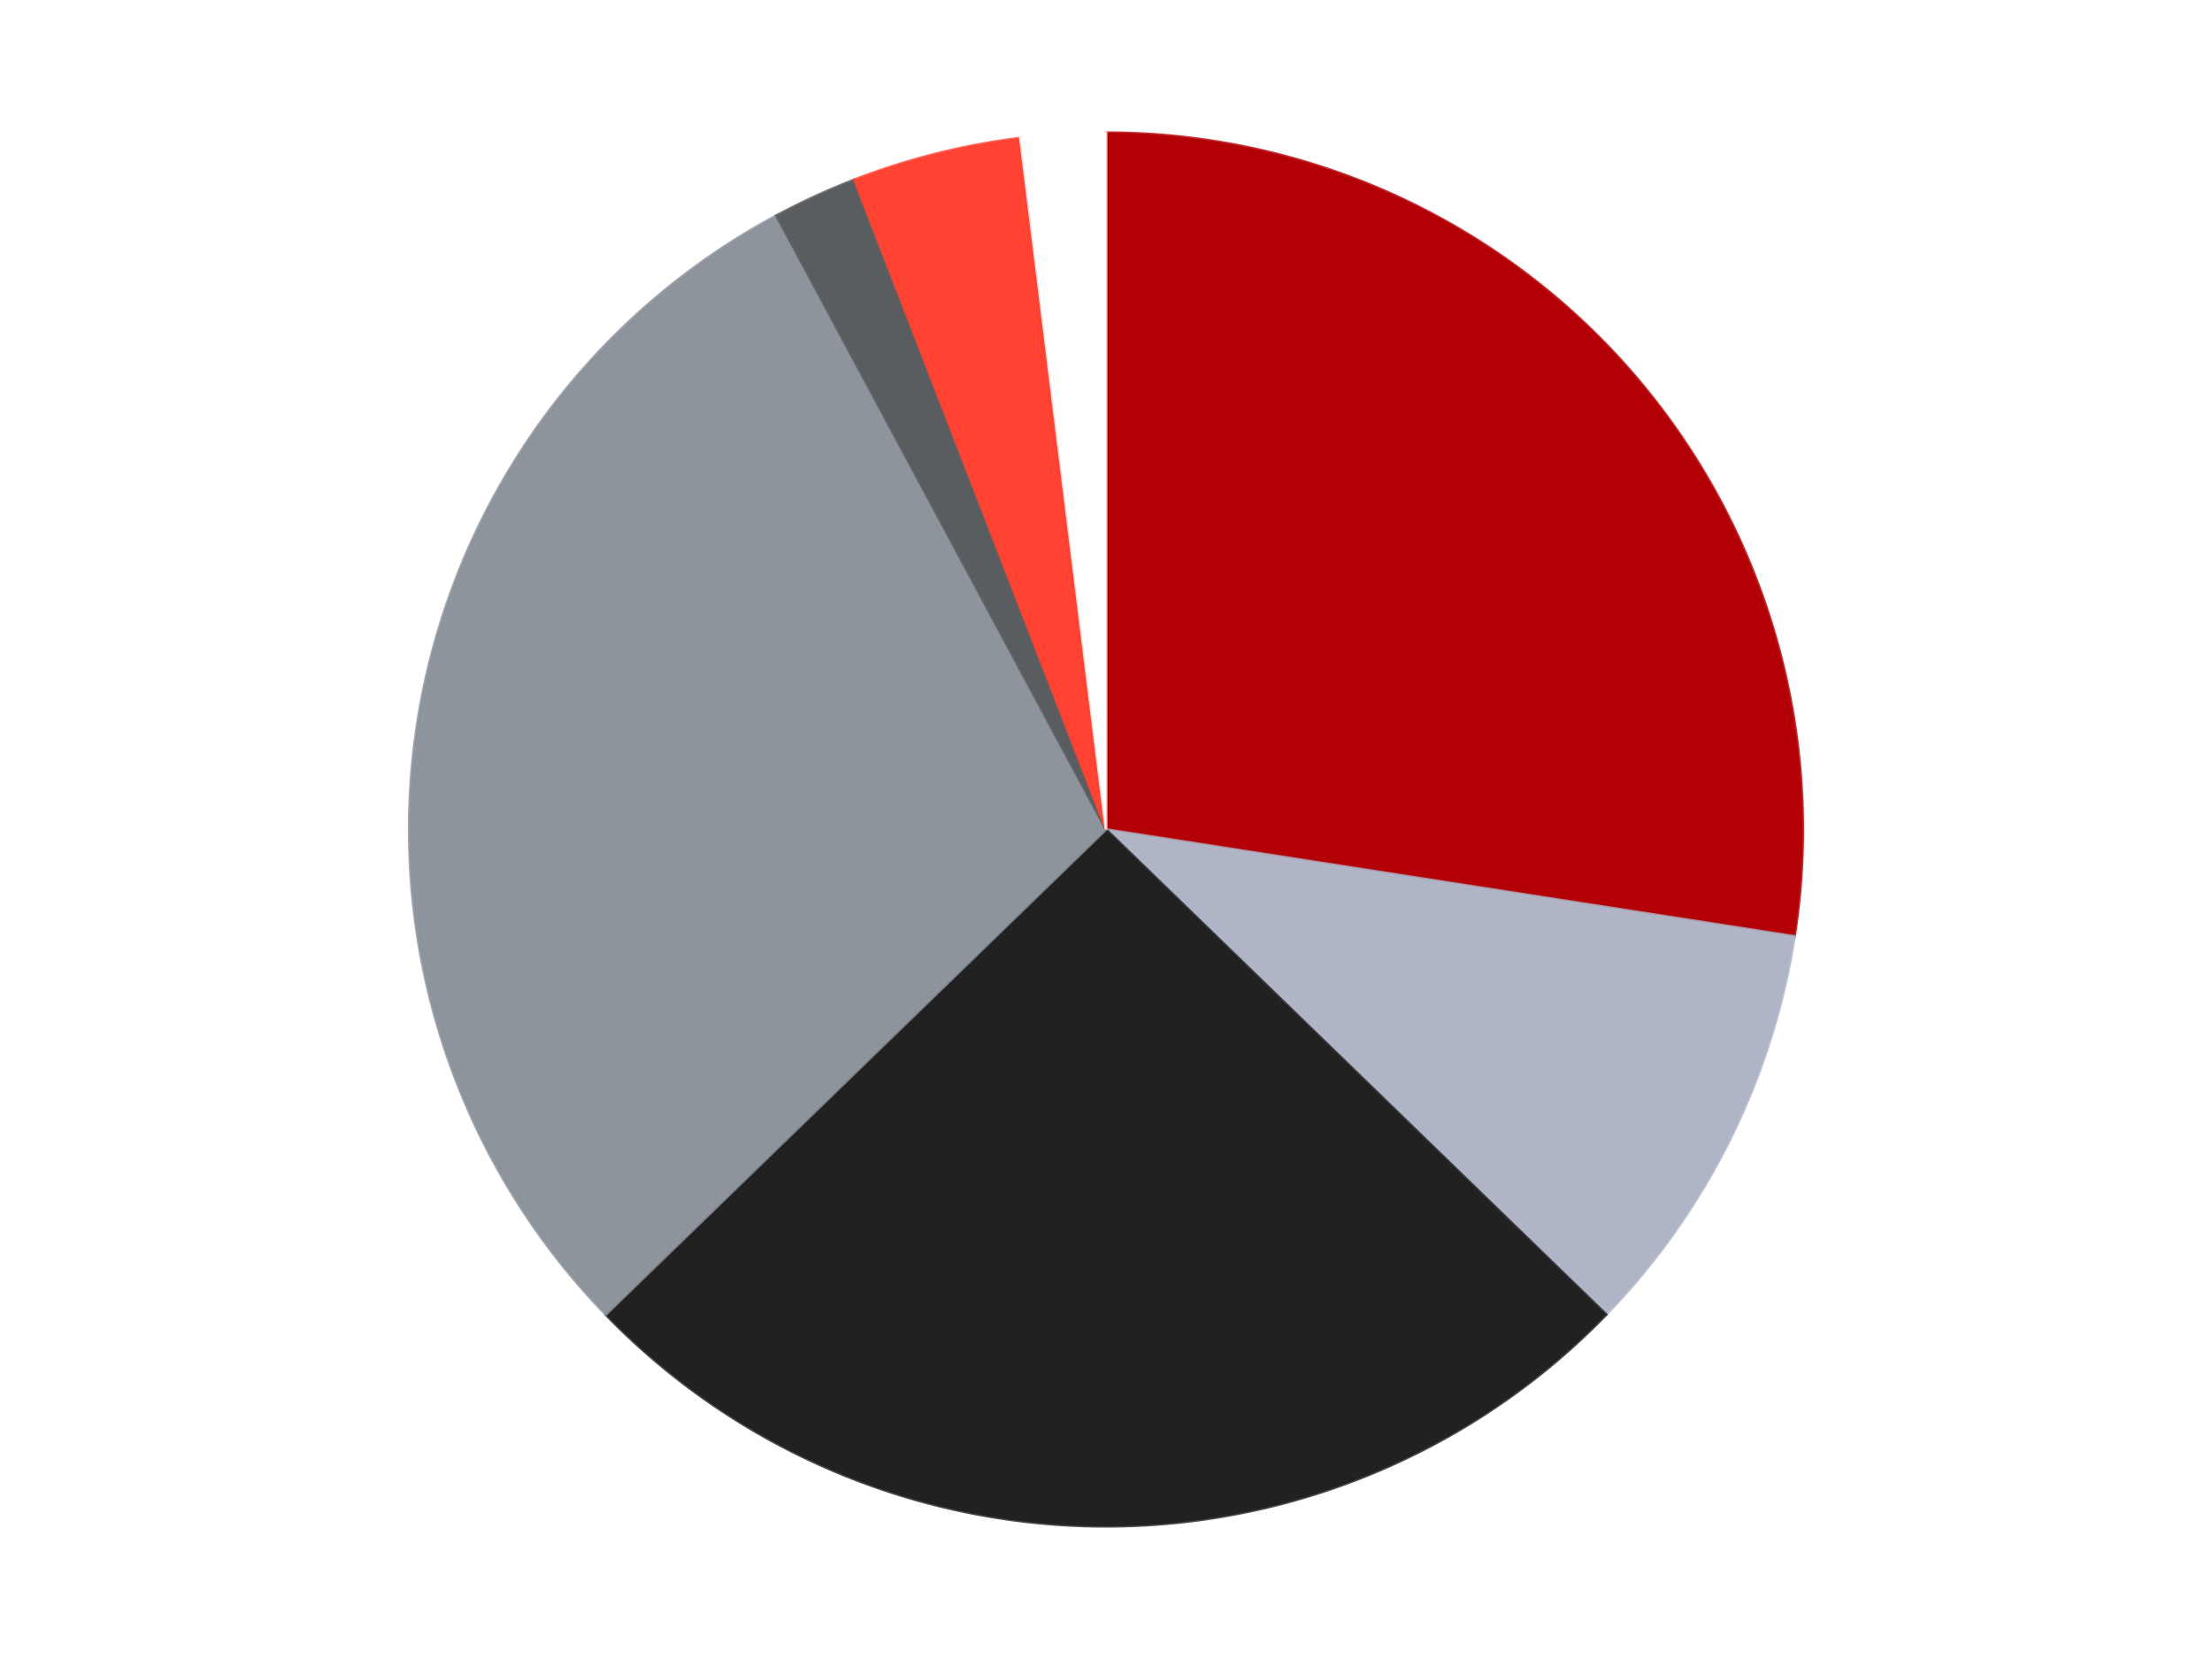
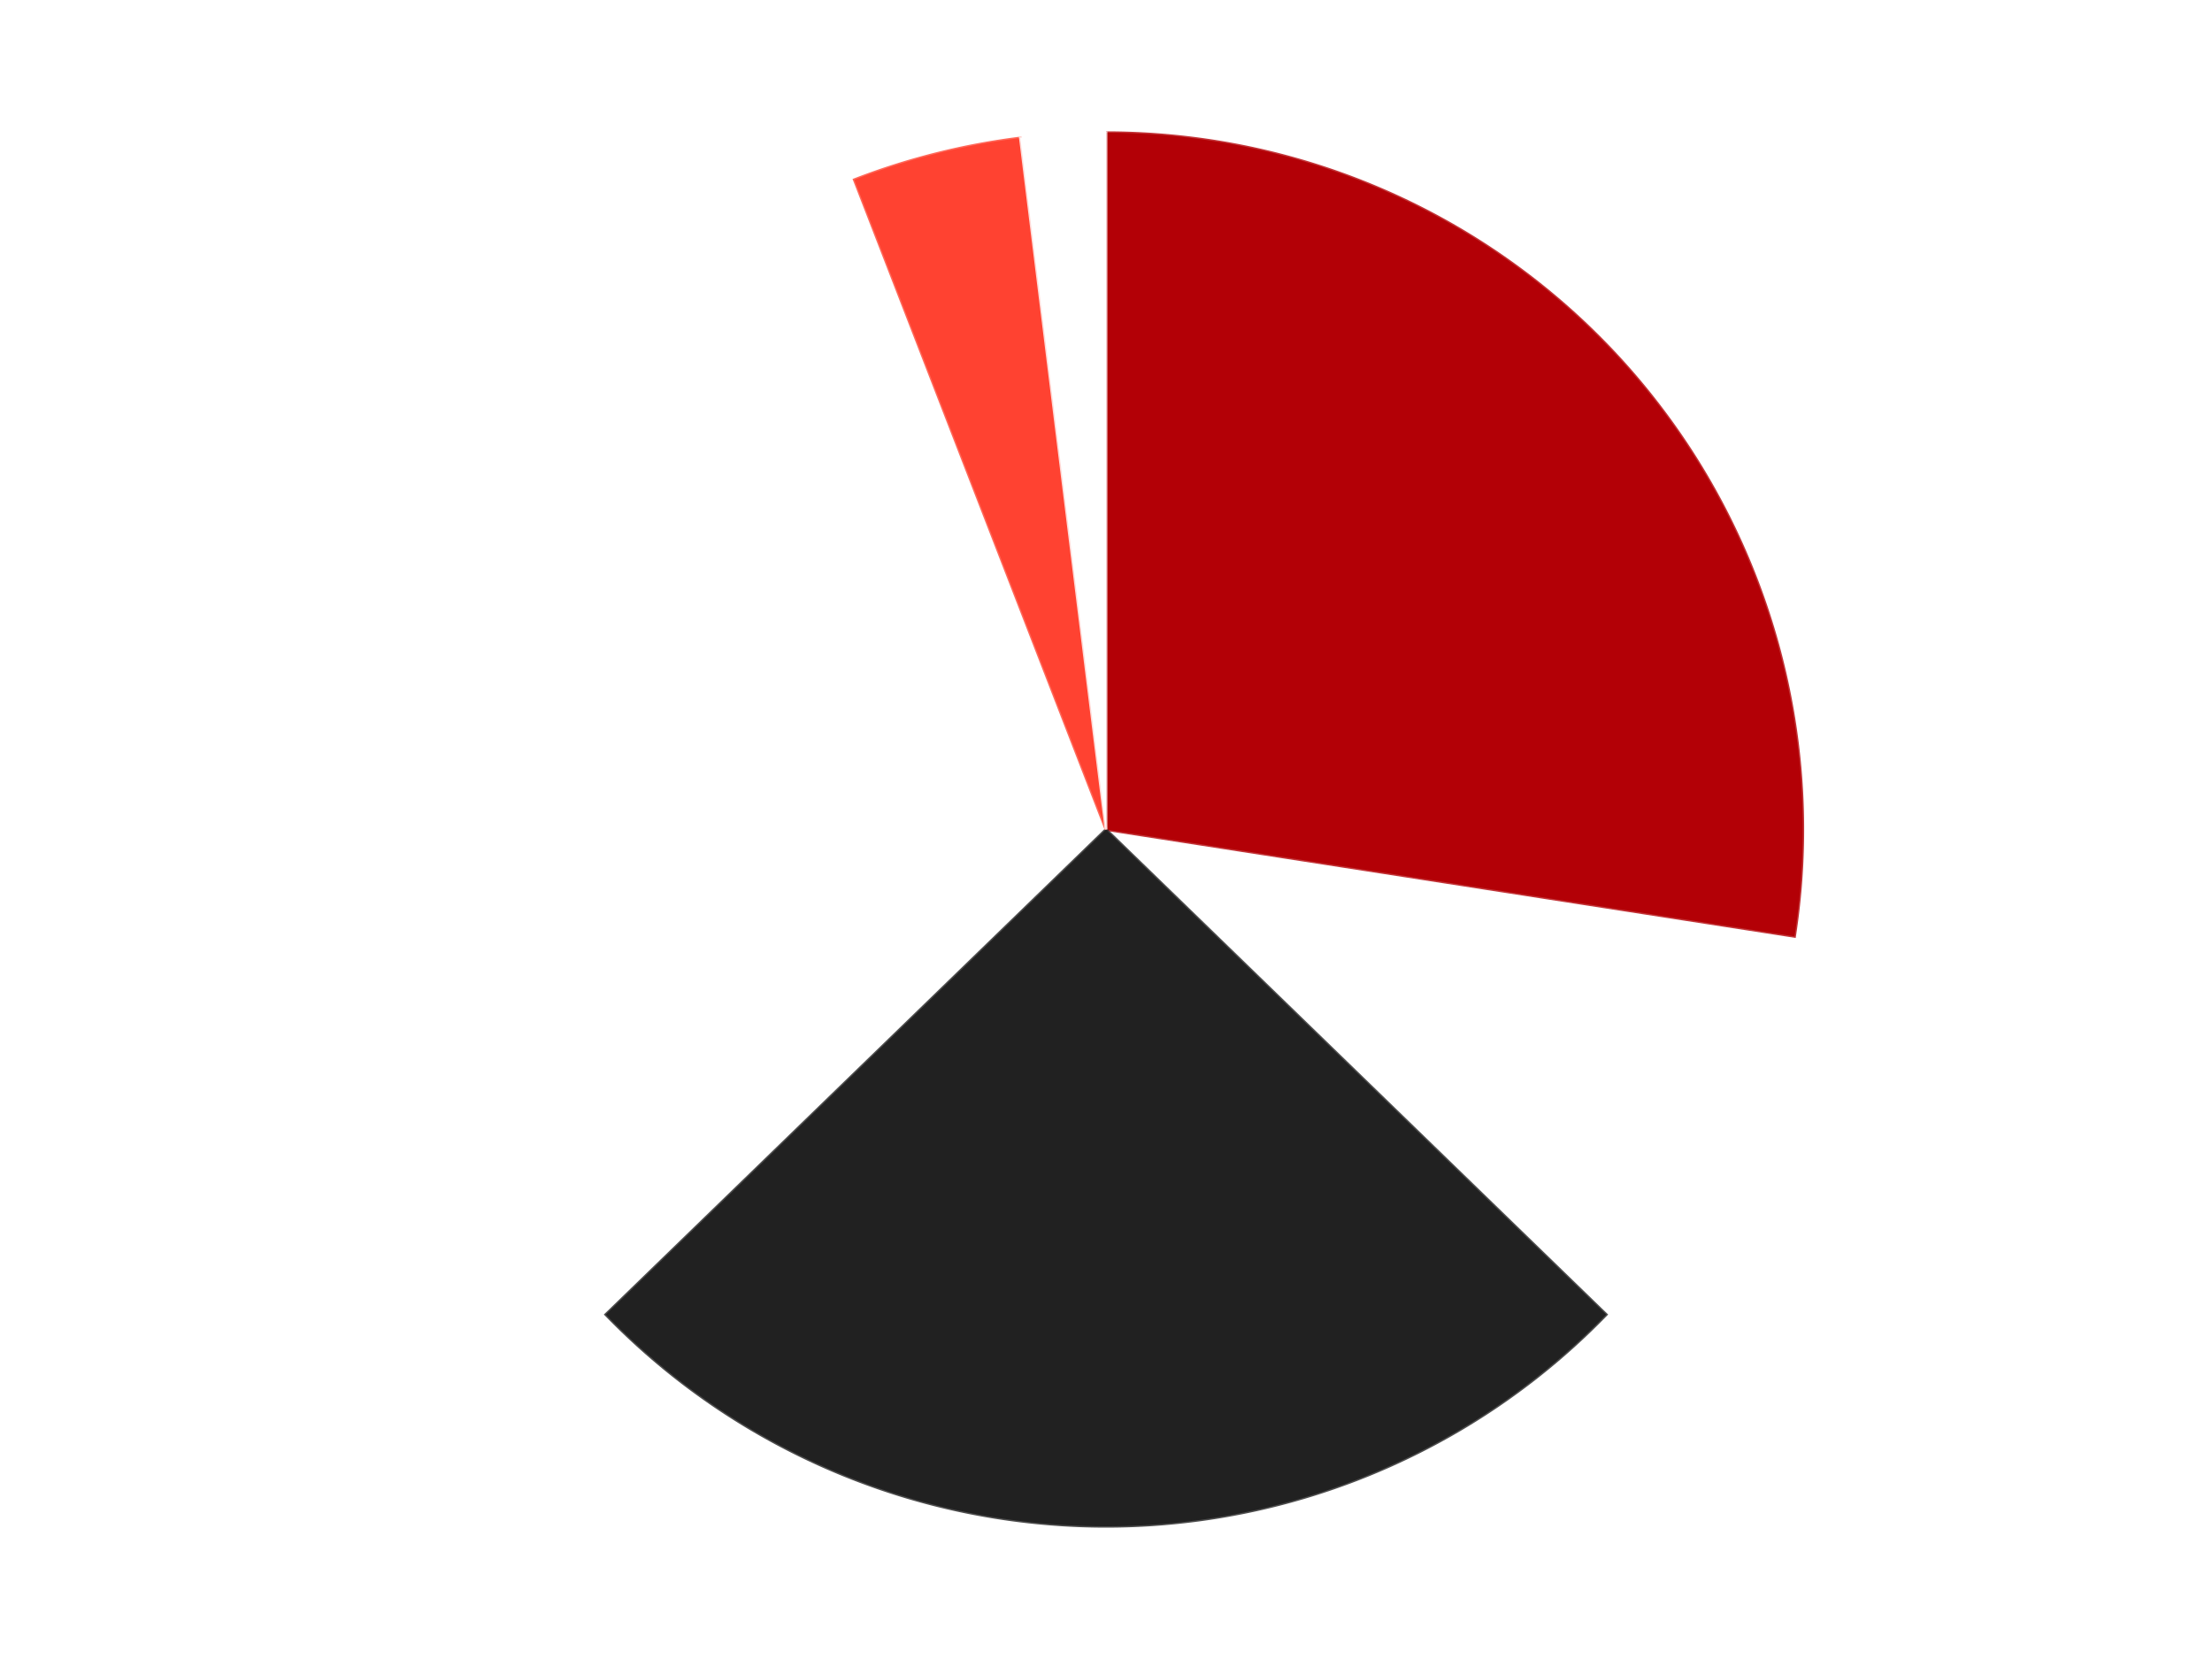
<svg xmlns="http://www.w3.org/2000/svg" xmlns:xlink="http://www.w3.org/1999/xlink" id="chart-07f122df-10e7-4728-8b2e-87cb4bc569a3" class="pygal-chart" viewBox="0 0 800 600">
  <defs>
    <style type="text/css">#chart-07f122df-10e7-4728-8b2e-87cb4bc569a3{-webkit-user-select:none;-webkit-font-smoothing:antialiased;font-family:Consolas,"Liberation Mono",Menlo,Courier,monospace}#chart-07f122df-10e7-4728-8b2e-87cb4bc569a3 .title{font-family:Consolas,"Liberation Mono",Menlo,Courier,monospace;font-size:16px}#chart-07f122df-10e7-4728-8b2e-87cb4bc569a3 .legends .legend text{font-family:Consolas,"Liberation Mono",Menlo,Courier,monospace;font-size:14px}#chart-07f122df-10e7-4728-8b2e-87cb4bc569a3 .axis text{font-family:Consolas,"Liberation Mono",Menlo,Courier,monospace;font-size:10px}#chart-07f122df-10e7-4728-8b2e-87cb4bc569a3 .axis text.major{font-family:Consolas,"Liberation Mono",Menlo,Courier,monospace;font-size:10px}#chart-07f122df-10e7-4728-8b2e-87cb4bc569a3 .text-overlay text.value{font-family:Consolas,"Liberation Mono",Menlo,Courier,monospace;font-size:16px}#chart-07f122df-10e7-4728-8b2e-87cb4bc569a3 .text-overlay text.label{font-family:Consolas,"Liberation Mono",Menlo,Courier,monospace;font-size:10px}#chart-07f122df-10e7-4728-8b2e-87cb4bc569a3 .tooltip{font-family:Consolas,"Liberation Mono",Menlo,Courier,monospace;font-size:14px}#chart-07f122df-10e7-4728-8b2e-87cb4bc569a3 text.no_data{font-family:Consolas,"Liberation Mono",Menlo,Courier,monospace;font-size:64px}
#chart-07f122df-10e7-4728-8b2e-87cb4bc569a3{background-color:transparent}#chart-07f122df-10e7-4728-8b2e-87cb4bc569a3 path,#chart-07f122df-10e7-4728-8b2e-87cb4bc569a3 line,#chart-07f122df-10e7-4728-8b2e-87cb4bc569a3 rect,#chart-07f122df-10e7-4728-8b2e-87cb4bc569a3 circle{-webkit-transition:150ms;-moz-transition:150ms;transition:150ms}#chart-07f122df-10e7-4728-8b2e-87cb4bc569a3 .graph &gt; .background{fill:transparent}#chart-07f122df-10e7-4728-8b2e-87cb4bc569a3 .plot &gt; .background{fill:transparent}#chart-07f122df-10e7-4728-8b2e-87cb4bc569a3 .graph{fill:rgba(0,0,0,.87)}#chart-07f122df-10e7-4728-8b2e-87cb4bc569a3 text.no_data{fill:rgba(0,0,0,1)}#chart-07f122df-10e7-4728-8b2e-87cb4bc569a3 .title{fill:rgba(0,0,0,1)}#chart-07f122df-10e7-4728-8b2e-87cb4bc569a3 .legends .legend text{fill:rgba(0,0,0,.87)}#chart-07f122df-10e7-4728-8b2e-87cb4bc569a3 .legends .legend:hover text{fill:rgba(0,0,0,1)}#chart-07f122df-10e7-4728-8b2e-87cb4bc569a3 .axis .line{stroke:rgba(0,0,0,1)}#chart-07f122df-10e7-4728-8b2e-87cb4bc569a3 .axis .guide.line{stroke:rgba(0,0,0,.54)}#chart-07f122df-10e7-4728-8b2e-87cb4bc569a3 .axis .major.line{stroke:rgba(0,0,0,.87)}#chart-07f122df-10e7-4728-8b2e-87cb4bc569a3 .axis text.major{fill:rgba(0,0,0,1)}#chart-07f122df-10e7-4728-8b2e-87cb4bc569a3 .axis.y .guides:hover .guide.line,#chart-07f122df-10e7-4728-8b2e-87cb4bc569a3 .line-graph .axis.x .guides:hover .guide.line,#chart-07f122df-10e7-4728-8b2e-87cb4bc569a3 .stackedline-graph .axis.x .guides:hover .guide.line,#chart-07f122df-10e7-4728-8b2e-87cb4bc569a3 .xy-graph .axis.x .guides:hover .guide.line{stroke:rgba(0,0,0,1)}#chart-07f122df-10e7-4728-8b2e-87cb4bc569a3 .axis .guides:hover text{fill:rgba(0,0,0,1)}#chart-07f122df-10e7-4728-8b2e-87cb4bc569a3 .reactive{fill-opacity:1.0;stroke-opacity:.8;stroke-width:1}#chart-07f122df-10e7-4728-8b2e-87cb4bc569a3 .ci{stroke:rgba(0,0,0,.87)}#chart-07f122df-10e7-4728-8b2e-87cb4bc569a3 .reactive.active,#chart-07f122df-10e7-4728-8b2e-87cb4bc569a3 .active .reactive{fill-opacity:0.6;stroke-opacity:.9;stroke-width:4}#chart-07f122df-10e7-4728-8b2e-87cb4bc569a3 .ci .reactive.active{stroke-width:1.5}#chart-07f122df-10e7-4728-8b2e-87cb4bc569a3 .series text{fill:rgba(0,0,0,1)}#chart-07f122df-10e7-4728-8b2e-87cb4bc569a3 .tooltip rect{fill:transparent;stroke:rgba(0,0,0,1);-webkit-transition:opacity 150ms;-moz-transition:opacity 150ms;transition:opacity 150ms}#chart-07f122df-10e7-4728-8b2e-87cb4bc569a3 .tooltip .label{fill:rgba(0,0,0,.87)}#chart-07f122df-10e7-4728-8b2e-87cb4bc569a3 .tooltip .label{fill:rgba(0,0,0,.87)}#chart-07f122df-10e7-4728-8b2e-87cb4bc569a3 .tooltip .legend{font-size:.8em;fill:rgba(0,0,0,.54)}#chart-07f122df-10e7-4728-8b2e-87cb4bc569a3 .tooltip .x_label{font-size:.6em;fill:rgba(0,0,0,1)}#chart-07f122df-10e7-4728-8b2e-87cb4bc569a3 .tooltip .xlink{font-size:.5em;text-decoration:underline}#chart-07f122df-10e7-4728-8b2e-87cb4bc569a3 .tooltip .value{font-size:1.5em}#chart-07f122df-10e7-4728-8b2e-87cb4bc569a3 .bound{font-size:.5em}#chart-07f122df-10e7-4728-8b2e-87cb4bc569a3 .max-value{font-size:.75em;fill:rgba(0,0,0,.54)}#chart-07f122df-10e7-4728-8b2e-87cb4bc569a3 .map-element{fill:transparent;stroke:rgba(0,0,0,.54) !important}#chart-07f122df-10e7-4728-8b2e-87cb4bc569a3 .map-element .reactive{fill-opacity:inherit;stroke-opacity:inherit}#chart-07f122df-10e7-4728-8b2e-87cb4bc569a3 .color-0,#chart-07f122df-10e7-4728-8b2e-87cb4bc569a3 .color-0 a:visited{stroke:#F44336;fill:#F44336}#chart-07f122df-10e7-4728-8b2e-87cb4bc569a3 .color-1,#chart-07f122df-10e7-4728-8b2e-87cb4bc569a3 .color-1 a:visited{stroke:#3F51B5;fill:#3F51B5}#chart-07f122df-10e7-4728-8b2e-87cb4bc569a3 .color-2,#chart-07f122df-10e7-4728-8b2e-87cb4bc569a3 .color-2 a:visited{stroke:#009688;fill:#009688}#chart-07f122df-10e7-4728-8b2e-87cb4bc569a3 .color-3,#chart-07f122df-10e7-4728-8b2e-87cb4bc569a3 .color-3 a:visited{stroke:#FFC107;fill:#FFC107}#chart-07f122df-10e7-4728-8b2e-87cb4bc569a3 .color-4,#chart-07f122df-10e7-4728-8b2e-87cb4bc569a3 .color-4 a:visited{stroke:#FF5722;fill:#FF5722}#chart-07f122df-10e7-4728-8b2e-87cb4bc569a3 .color-5,#chart-07f122df-10e7-4728-8b2e-87cb4bc569a3 .color-5 a:visited{stroke:#9C27B0;fill:#9C27B0}#chart-07f122df-10e7-4728-8b2e-87cb4bc569a3 .color-6,#chart-07f122df-10e7-4728-8b2e-87cb4bc569a3 .color-6 a:visited{stroke:#03A9F4;fill:#03A9F4}#chart-07f122df-10e7-4728-8b2e-87cb4bc569a3 .text-overlay .color-0 text{fill:black}#chart-07f122df-10e7-4728-8b2e-87cb4bc569a3 .text-overlay .color-1 text{fill:black}#chart-07f122df-10e7-4728-8b2e-87cb4bc569a3 .text-overlay .color-2 text{fill:black}#chart-07f122df-10e7-4728-8b2e-87cb4bc569a3 .text-overlay .color-3 text{fill:black}#chart-07f122df-10e7-4728-8b2e-87cb4bc569a3 .text-overlay .color-4 text{fill:black}#chart-07f122df-10e7-4728-8b2e-87cb4bc569a3 .text-overlay .color-5 text{fill:black}#chart-07f122df-10e7-4728-8b2e-87cb4bc569a3 .text-overlay .color-6 text{fill:black}
#chart-07f122df-10e7-4728-8b2e-87cb4bc569a3 text.no_data{text-anchor:middle}#chart-07f122df-10e7-4728-8b2e-87cb4bc569a3 .guide.line{fill:none}#chart-07f122df-10e7-4728-8b2e-87cb4bc569a3 .centered{text-anchor:middle}#chart-07f122df-10e7-4728-8b2e-87cb4bc569a3 .title{text-anchor:middle}#chart-07f122df-10e7-4728-8b2e-87cb4bc569a3 .legends .legend text{fill-opacity:1}#chart-07f122df-10e7-4728-8b2e-87cb4bc569a3 .axis.x text{text-anchor:middle}#chart-07f122df-10e7-4728-8b2e-87cb4bc569a3 .axis.x:not(.web) text[transform]{text-anchor:start}#chart-07f122df-10e7-4728-8b2e-87cb4bc569a3 .axis.x:not(.web) text[transform].backwards{text-anchor:end}#chart-07f122df-10e7-4728-8b2e-87cb4bc569a3 .axis.y text{text-anchor:end}#chart-07f122df-10e7-4728-8b2e-87cb4bc569a3 .axis.y text[transform].backwards{text-anchor:start}#chart-07f122df-10e7-4728-8b2e-87cb4bc569a3 .axis.y2 text{text-anchor:start}#chart-07f122df-10e7-4728-8b2e-87cb4bc569a3 .axis.y2 text[transform].backwards{text-anchor:end}#chart-07f122df-10e7-4728-8b2e-87cb4bc569a3 .axis .guide.line{stroke-dasharray:4,4;stroke:black}#chart-07f122df-10e7-4728-8b2e-87cb4bc569a3 .axis .major.guide.line{stroke-dasharray:6,6;stroke:black}#chart-07f122df-10e7-4728-8b2e-87cb4bc569a3 .horizontal .axis.y .guide.line,#chart-07f122df-10e7-4728-8b2e-87cb4bc569a3 .horizontal .axis.y2 .guide.line,#chart-07f122df-10e7-4728-8b2e-87cb4bc569a3 .vertical .axis.x .guide.line{opacity:0}#chart-07f122df-10e7-4728-8b2e-87cb4bc569a3 .horizontal .axis.always_show .guide.line,#chart-07f122df-10e7-4728-8b2e-87cb4bc569a3 .vertical .axis.always_show .guide.line{opacity:1 !important}#chart-07f122df-10e7-4728-8b2e-87cb4bc569a3 .axis.y .guides:hover .guide.line,#chart-07f122df-10e7-4728-8b2e-87cb4bc569a3 .axis.y2 .guides:hover .guide.line,#chart-07f122df-10e7-4728-8b2e-87cb4bc569a3 .axis.x .guides:hover .guide.line{opacity:1}#chart-07f122df-10e7-4728-8b2e-87cb4bc569a3 .axis .guides:hover text{opacity:1}#chart-07f122df-10e7-4728-8b2e-87cb4bc569a3 .nofill{fill:none}#chart-07f122df-10e7-4728-8b2e-87cb4bc569a3 .subtle-fill{fill-opacity:.2}#chart-07f122df-10e7-4728-8b2e-87cb4bc569a3 .dot{stroke-width:1px;fill-opacity:1;stroke-opacity:1}#chart-07f122df-10e7-4728-8b2e-87cb4bc569a3 .dot.active{stroke-width:5px}#chart-07f122df-10e7-4728-8b2e-87cb4bc569a3 .dot.negative{fill:transparent}#chart-07f122df-10e7-4728-8b2e-87cb4bc569a3 text,#chart-07f122df-10e7-4728-8b2e-87cb4bc569a3 tspan{stroke:none !important}#chart-07f122df-10e7-4728-8b2e-87cb4bc569a3 .series text.active{opacity:1}#chart-07f122df-10e7-4728-8b2e-87cb4bc569a3 .tooltip rect{fill-opacity:.95;stroke-width:.5}#chart-07f122df-10e7-4728-8b2e-87cb4bc569a3 .tooltip text{fill-opacity:1}#chart-07f122df-10e7-4728-8b2e-87cb4bc569a3 .showable{visibility:hidden}#chart-07f122df-10e7-4728-8b2e-87cb4bc569a3 .showable.shown{visibility:visible}#chart-07f122df-10e7-4728-8b2e-87cb4bc569a3 .gauge-background{fill:rgba(229,229,229,1);stroke:none}#chart-07f122df-10e7-4728-8b2e-87cb4bc569a3 .bg-lines{stroke:transparent;stroke-width:2px}</style>
    <script type="text/javascript">window.pygal = window.pygal || {};window.pygal.config = window.pygal.config || {};window.pygal.config['07f122df-10e7-4728-8b2e-87cb4bc569a3'] = {"allow_interruptions": false, "box_mode": "extremes", "classes": ["pygal-chart"], "css": ["file://style.css", "file://graph.css"], "defs": [], "disable_xml_declaration": false, "dots_size": 2.5, "dynamic_print_values": false, "explicit_size": false, "fill": false, "force_uri_protocol": "https", "formatter": null, "half_pie": false, "height": 600, "include_x_axis": false, "inner_radius": 0, "interpolate": null, "interpolation_parameters": {}, "interpolation_precision": 250, "inverse_y_axis": false, "js": ["//kozea.github.io/pygal.js/2.0.x/pygal-tooltips.min.js"], "legend_at_bottom": false, "legend_at_bottom_columns": null, "legend_box_size": 12, "logarithmic": false, "margin": 20, "margin_bottom": null, "margin_left": null, "margin_right": null, "margin_top": null, "max_scale": 16, "min_scale": 4, "missing_value_fill_truncation": "x", "no_data_text": "No data", "no_prefix": false, "order_min": null, "pretty_print": false, "print_labels": false, "print_values": false, "print_values_position": "center", "print_zeroes": true, "range": null, "rounded_bars": null, "secondary_range": null, "show_dots": true, "show_legend": false, "show_minor_x_labels": true, "show_minor_y_labels": true, "show_only_major_dots": false, "show_x_guides": false, "show_x_labels": true, "show_y_guides": true, "show_y_labels": true, "spacing": 10, "stack_from_top": false, "strict": false, "stroke": true, "stroke_style": null, "style": {"background": "transparent", "ci_colors": [], "colors": ["#F44336", "#3F51B5", "#009688", "#FFC107", "#FF5722", "#9C27B0", "#03A9F4", "#8BC34A", "#FF9800", "#E91E63", "#2196F3", "#4CAF50", "#FFEB3B", "#673AB7", "#00BCD4", "#CDDC39", "#9E9E9E", "#607D8B"], "dot_opacity": "1", "font_family": "Consolas, \"Liberation Mono\", Menlo, Courier, monospace", "foreground": "rgba(0, 0, 0, .87)", "foreground_strong": "rgba(0, 0, 0, 1)", "foreground_subtle": "rgba(0, 0, 0, .54)", "guide_stroke_color": "black", "guide_stroke_dasharray": "4,4", "label_font_family": "Consolas, \"Liberation Mono\", Menlo, Courier, monospace", "label_font_size": 10, "legend_font_family": "Consolas, \"Liberation Mono\", Menlo, Courier, monospace", "legend_font_size": 14, "major_guide_stroke_color": "black", "major_guide_stroke_dasharray": "6,6", "major_label_font_family": "Consolas, \"Liberation Mono\", Menlo, Courier, monospace", "major_label_font_size": 10, "no_data_font_family": "Consolas, \"Liberation Mono\", Menlo, Courier, monospace", "no_data_font_size": 64, "opacity": "1.0", "opacity_hover": "0.6", "plot_background": "transparent", "stroke_opacity": ".8", "stroke_opacity_hover": ".9", "stroke_width": "1", "stroke_width_hover": "4", "title_font_family": "Consolas, \"Liberation Mono\", Menlo, Courier, monospace", "title_font_size": 16, "tooltip_font_family": "Consolas, \"Liberation Mono\", Menlo, Courier, monospace", "tooltip_font_size": 14, "transition": "150ms", "value_background": "rgba(229, 229, 229, 1)", "value_colors": [], "value_font_family": "Consolas, \"Liberation Mono\", Menlo, Courier, monospace", "value_font_size": 16, "value_label_font_family": "Consolas, \"Liberation Mono\", Menlo, Courier, monospace", "value_label_font_size": 10}, "title": null, "tooltip_border_radius": 0, "tooltip_fancy_mode": true, "truncate_label": null, "truncate_legend": null, "width": 800, "x_label_rotation": 0, "x_labels": null, "x_labels_major": null, "x_labels_major_count": null, "x_labels_major_every": null, "x_title": null, "xrange": null, "y_label_rotation": 0, "y_labels": null, "y_labels_major": null, "y_labels_major_count": null, "y_labels_major_every": null, "y_title": null, "zero": 0, "legends": ["Red", "Light Bluish Gray", "Black", "Flat Silver", "Dark Bluish Gray", "Trans-Neon Orange", "White"]}</script>
    <script type="text/javascript" xlink:href="https://kozea.github.io/pygal.js/2.0.x/pygal-tooltips.min.js" />
  </defs>
  <title>Pygal</title>
  <g class="graph pie-graph vertical">
-     <rect x="0" y="0" width="800" height="600" class="background" />
    <g transform="translate(20, 20)" class="plot">
      <rect x="0" y="0" width="760" height="560" class="background" />
      <g class="series serie-0 color-0">
        <g class="slices">
          <g class="slice" style="fill: #B30006; stroke: #B30006">
-             <path d="M380 28 A252 252 0 0 1 629.018 318.655 L380 280 A0 0 0 0 0 380 280 z" class="slice reactive tooltip-trigger" />
+             <path d="M380 28 A252 252 0 0 1 629.018 318.655 L380 280 A0 0 0 0 0 380 280 " class="slice reactive tooltip-trigger" />
            <desc class="value">14</desc>
            <desc class="x centered">475.6850194984931</desc>
            <desc class="y centered">198.0220941742655</desc>
          </g>
        </g>
      </g>
      <g class="series serie-1 color-1">
        <g class="slices">
          <g class="slice" style="fill: #AFB5C7; stroke: #AFB5C7">
-             <path d="M629.018 318.655 A252 252 0 0 1 560.914 455.426 L380 280 A0 0 0 0 0 380 280 z" class="slice reactive tooltip-trigger" />
            <desc class="value">5</desc>
            <desc class="x centered">492.7905747107378</desc>
            <desc class="y centered">336.1630328278439</desc>
          </g>
        </g>
      </g>
      <g class="series serie-2 color-2">
        <g class="slices">
          <g class="slice" style="fill: #212121; stroke: #212121">
            <path d="M560.914 455.426 A252 252 0 0 1 199.086 455.426 L380 280 A0 0 0 0 0 380 280 z" class="slice reactive tooltip-trigger" />
            <desc class="value">13</desc>
            <desc class="x centered">379.99999999999994</desc>
            <desc class="y centered">406.0</desc>
          </g>
        </g>
      </g>
      <g class="series serie-3 color-3">
        <g class="slices">
          <g class="slice" style="fill: #8D949C; stroke: #8D949C">
-             <path d="M199.086 455.426 A252 252 0 0 1 260.78 57.985 L380 280 A0 0 0 0 0 380 280 z" class="slice reactive tooltip-trigger" />
            <desc class="value">15</desc>
            <desc class="x centered">255.4911505177613</desc>
            <desc class="y centered">260.6726514852856</desc>
          </g>
        </g>
      </g>
      <g class="series serie-4 color-4">
        <g class="slices">
          <g class="slice" style="fill: #595D60; stroke: #595D60">
-             <path d="M260.78 57.985 A252 252 0 0 1 288.967 45.017 L380 280 A0 0 0 0 0 380 280 z" class="slice reactive tooltip-trigger" />
            <desc class="value">1</desc>
            <desc class="x centered">327.3369965442653</desc>
            <desc class="y centered">165.53337575074</desc>
          </g>
        </g>
      </g>
      <g class="series serie-5 color-5">
        <g class="slices">
          <g class="slice" style="fill: #FF4231; stroke: #FF4231">
            <path d="M288.967 45.017 A252 252 0 0 1 349.032 29.91 L380 280 A0 0 0 0 0 380 280 z" class="slice reactive tooltip-trigger" />
            <desc class="value">2</desc>
            <desc class="x centered">349.2668712663444</desc>
            <desc class="y centered">157.80558605958882</desc>
          </g>
        </g>
      </g>
      <g class="series serie-6 color-6">
        <g class="slices">
          <g class="slice" style="fill: #FFFFFF; stroke: #FFFFFF">
            <path d="M349.032 29.91 A252 252 0 0 1 380 28 L380 280 A0 0 0 0 0 380 280 z" class="slice reactive tooltip-trigger" />
            <desc class="value">1</desc>
            <desc class="x centered">372.2433258271232</desc>
            <desc class="y centered">154.23898057913243</desc>
          </g>
        </g>
      </g>
    </g>
    <g class="titles" />
    <g transform="translate(20, 20)" class="plot overlay">
      <g class="series serie-0 color-0" />
      <g class="series serie-1 color-1" />
      <g class="series serie-2 color-2" />
      <g class="series serie-3 color-3" />
      <g class="series serie-4 color-4" />
      <g class="series serie-5 color-5" />
      <g class="series serie-6 color-6" />
    </g>
    <g transform="translate(20, 20)" class="plot text-overlay">
      <g class="series serie-0 color-0" />
      <g class="series serie-1 color-1" />
      <g class="series serie-2 color-2" />
      <g class="series serie-3 color-3" />
      <g class="series serie-4 color-4" />
      <g class="series serie-5 color-5" />
      <g class="series serie-6 color-6" />
    </g>
    <g transform="translate(20, 20)" class="plot tooltip-overlay">
      <g transform="translate(0 0)" style="opacity: 0" class="tooltip">
-         <rect rx="0" ry="0" width="0" height="0" class="tooltip-box" />
        <g class="text" />
      </g>
    </g>
  </g>
</svg>